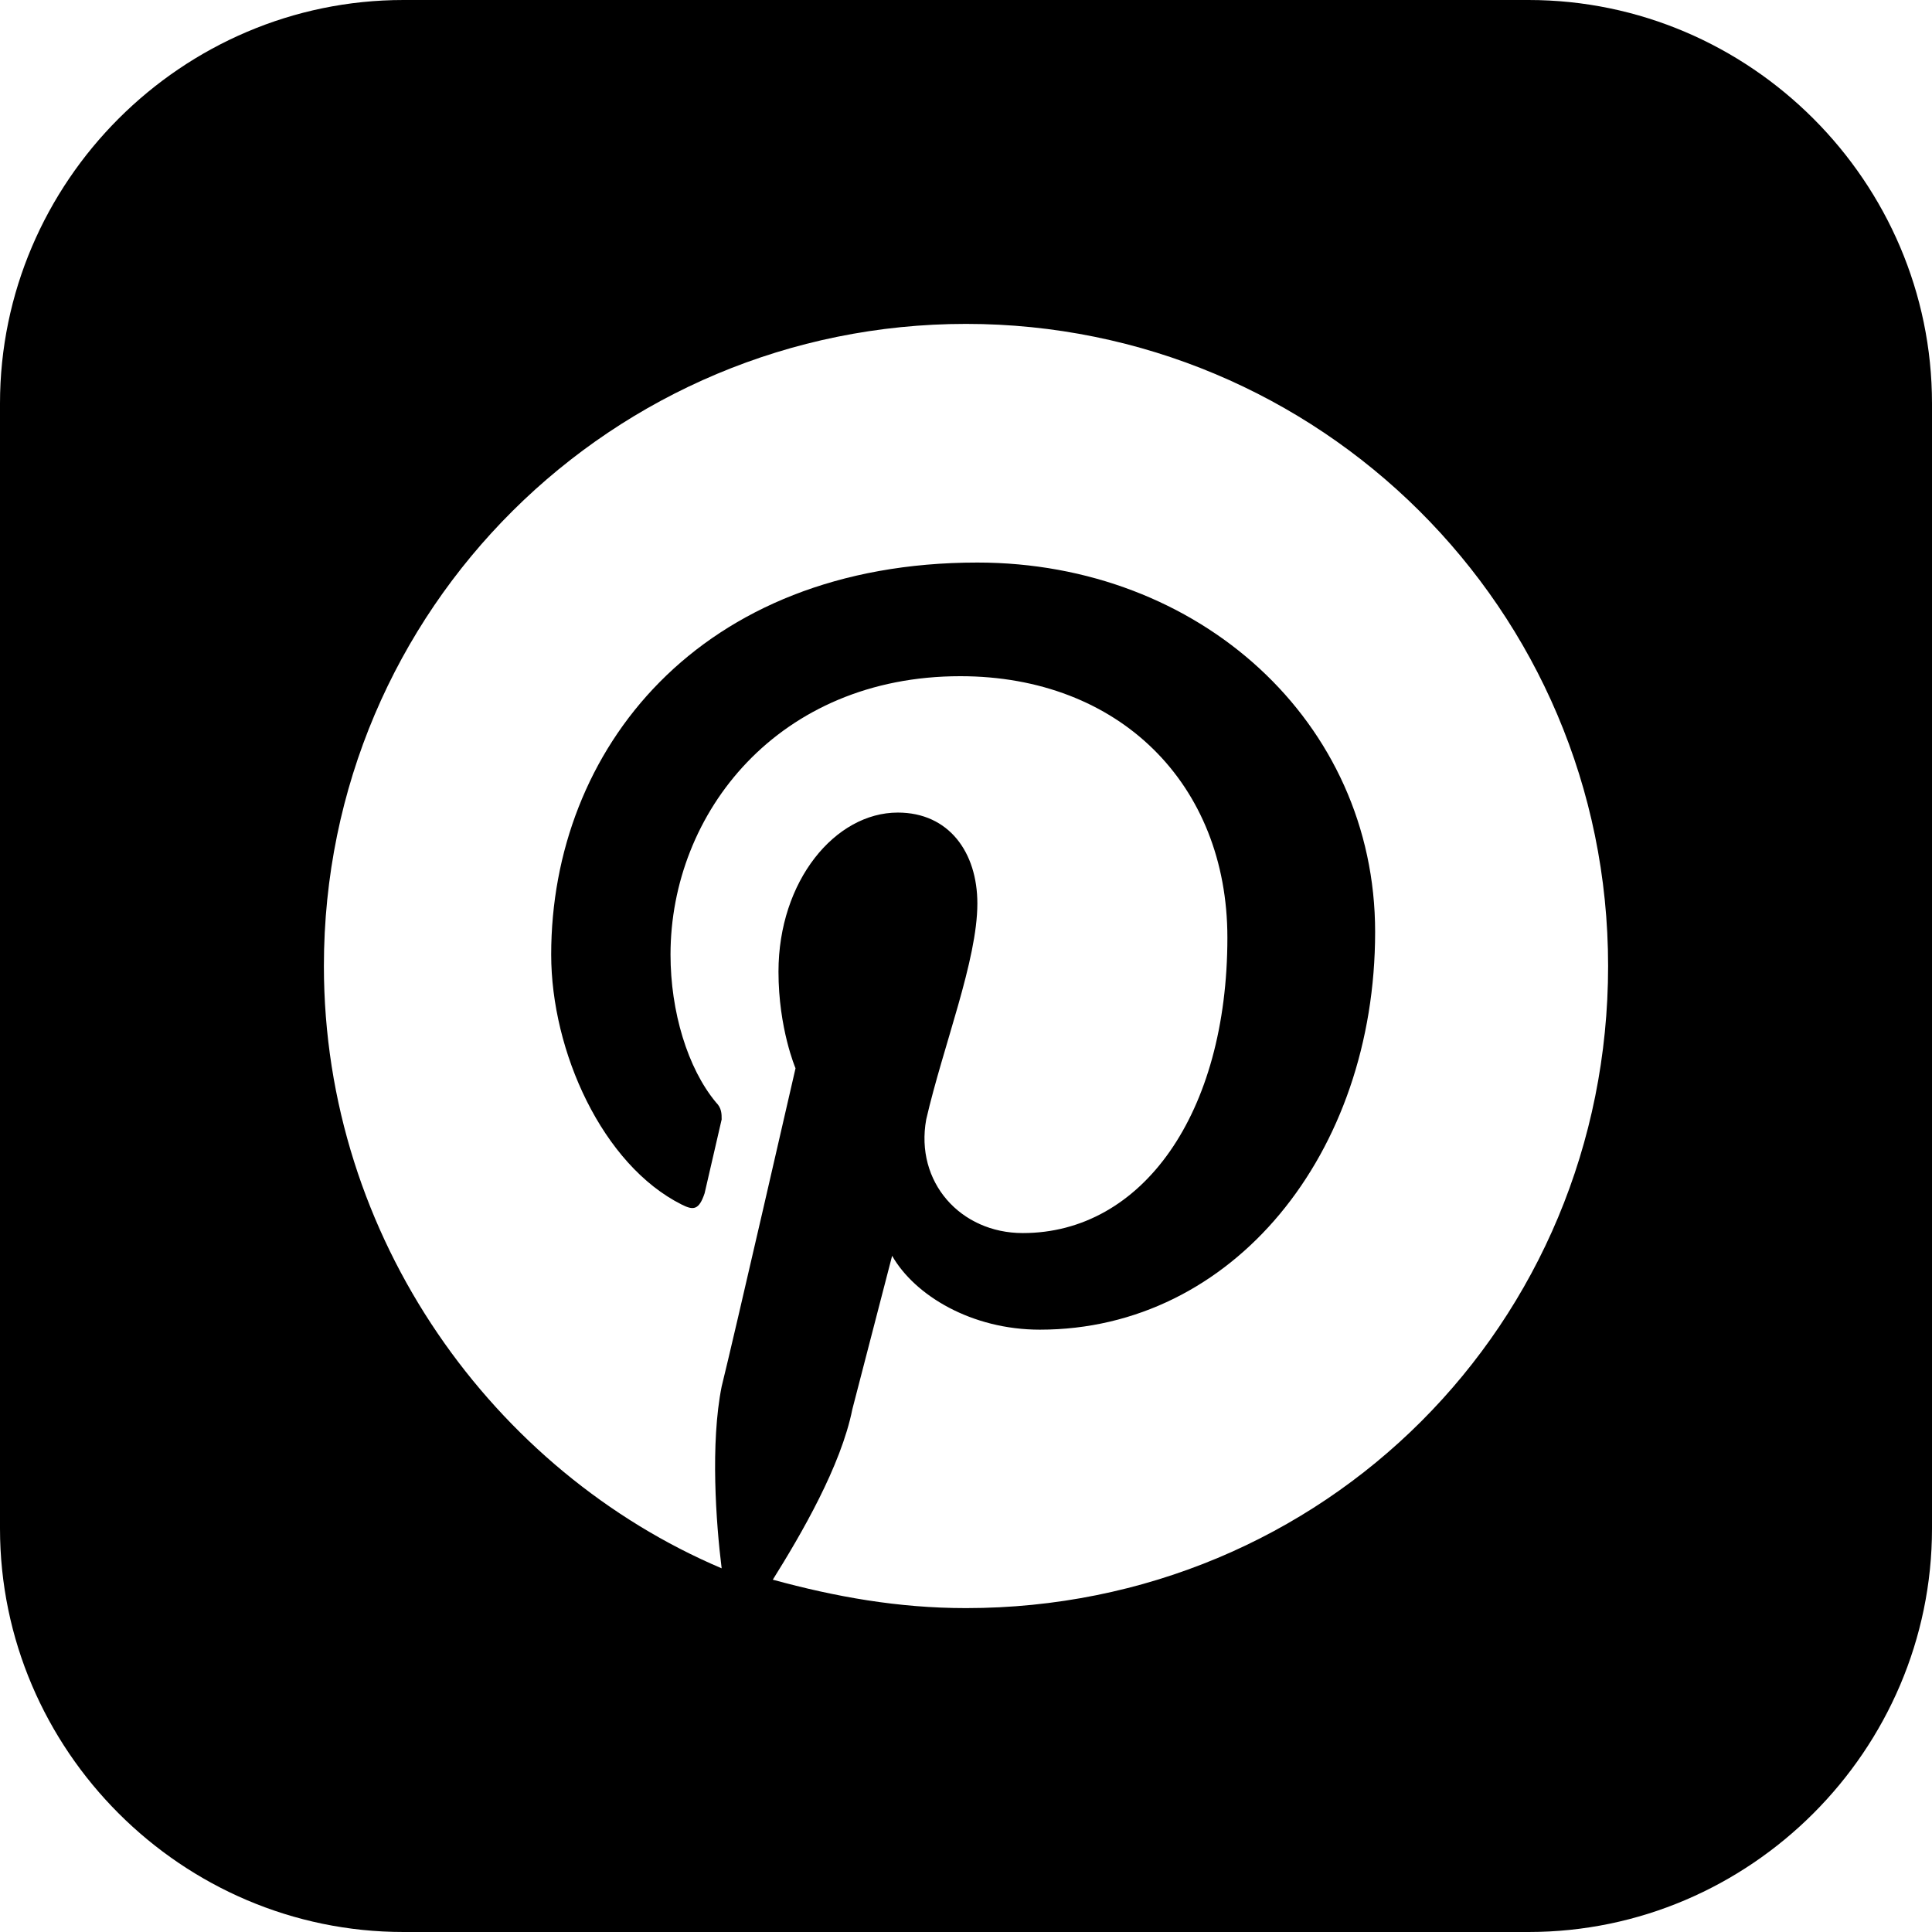
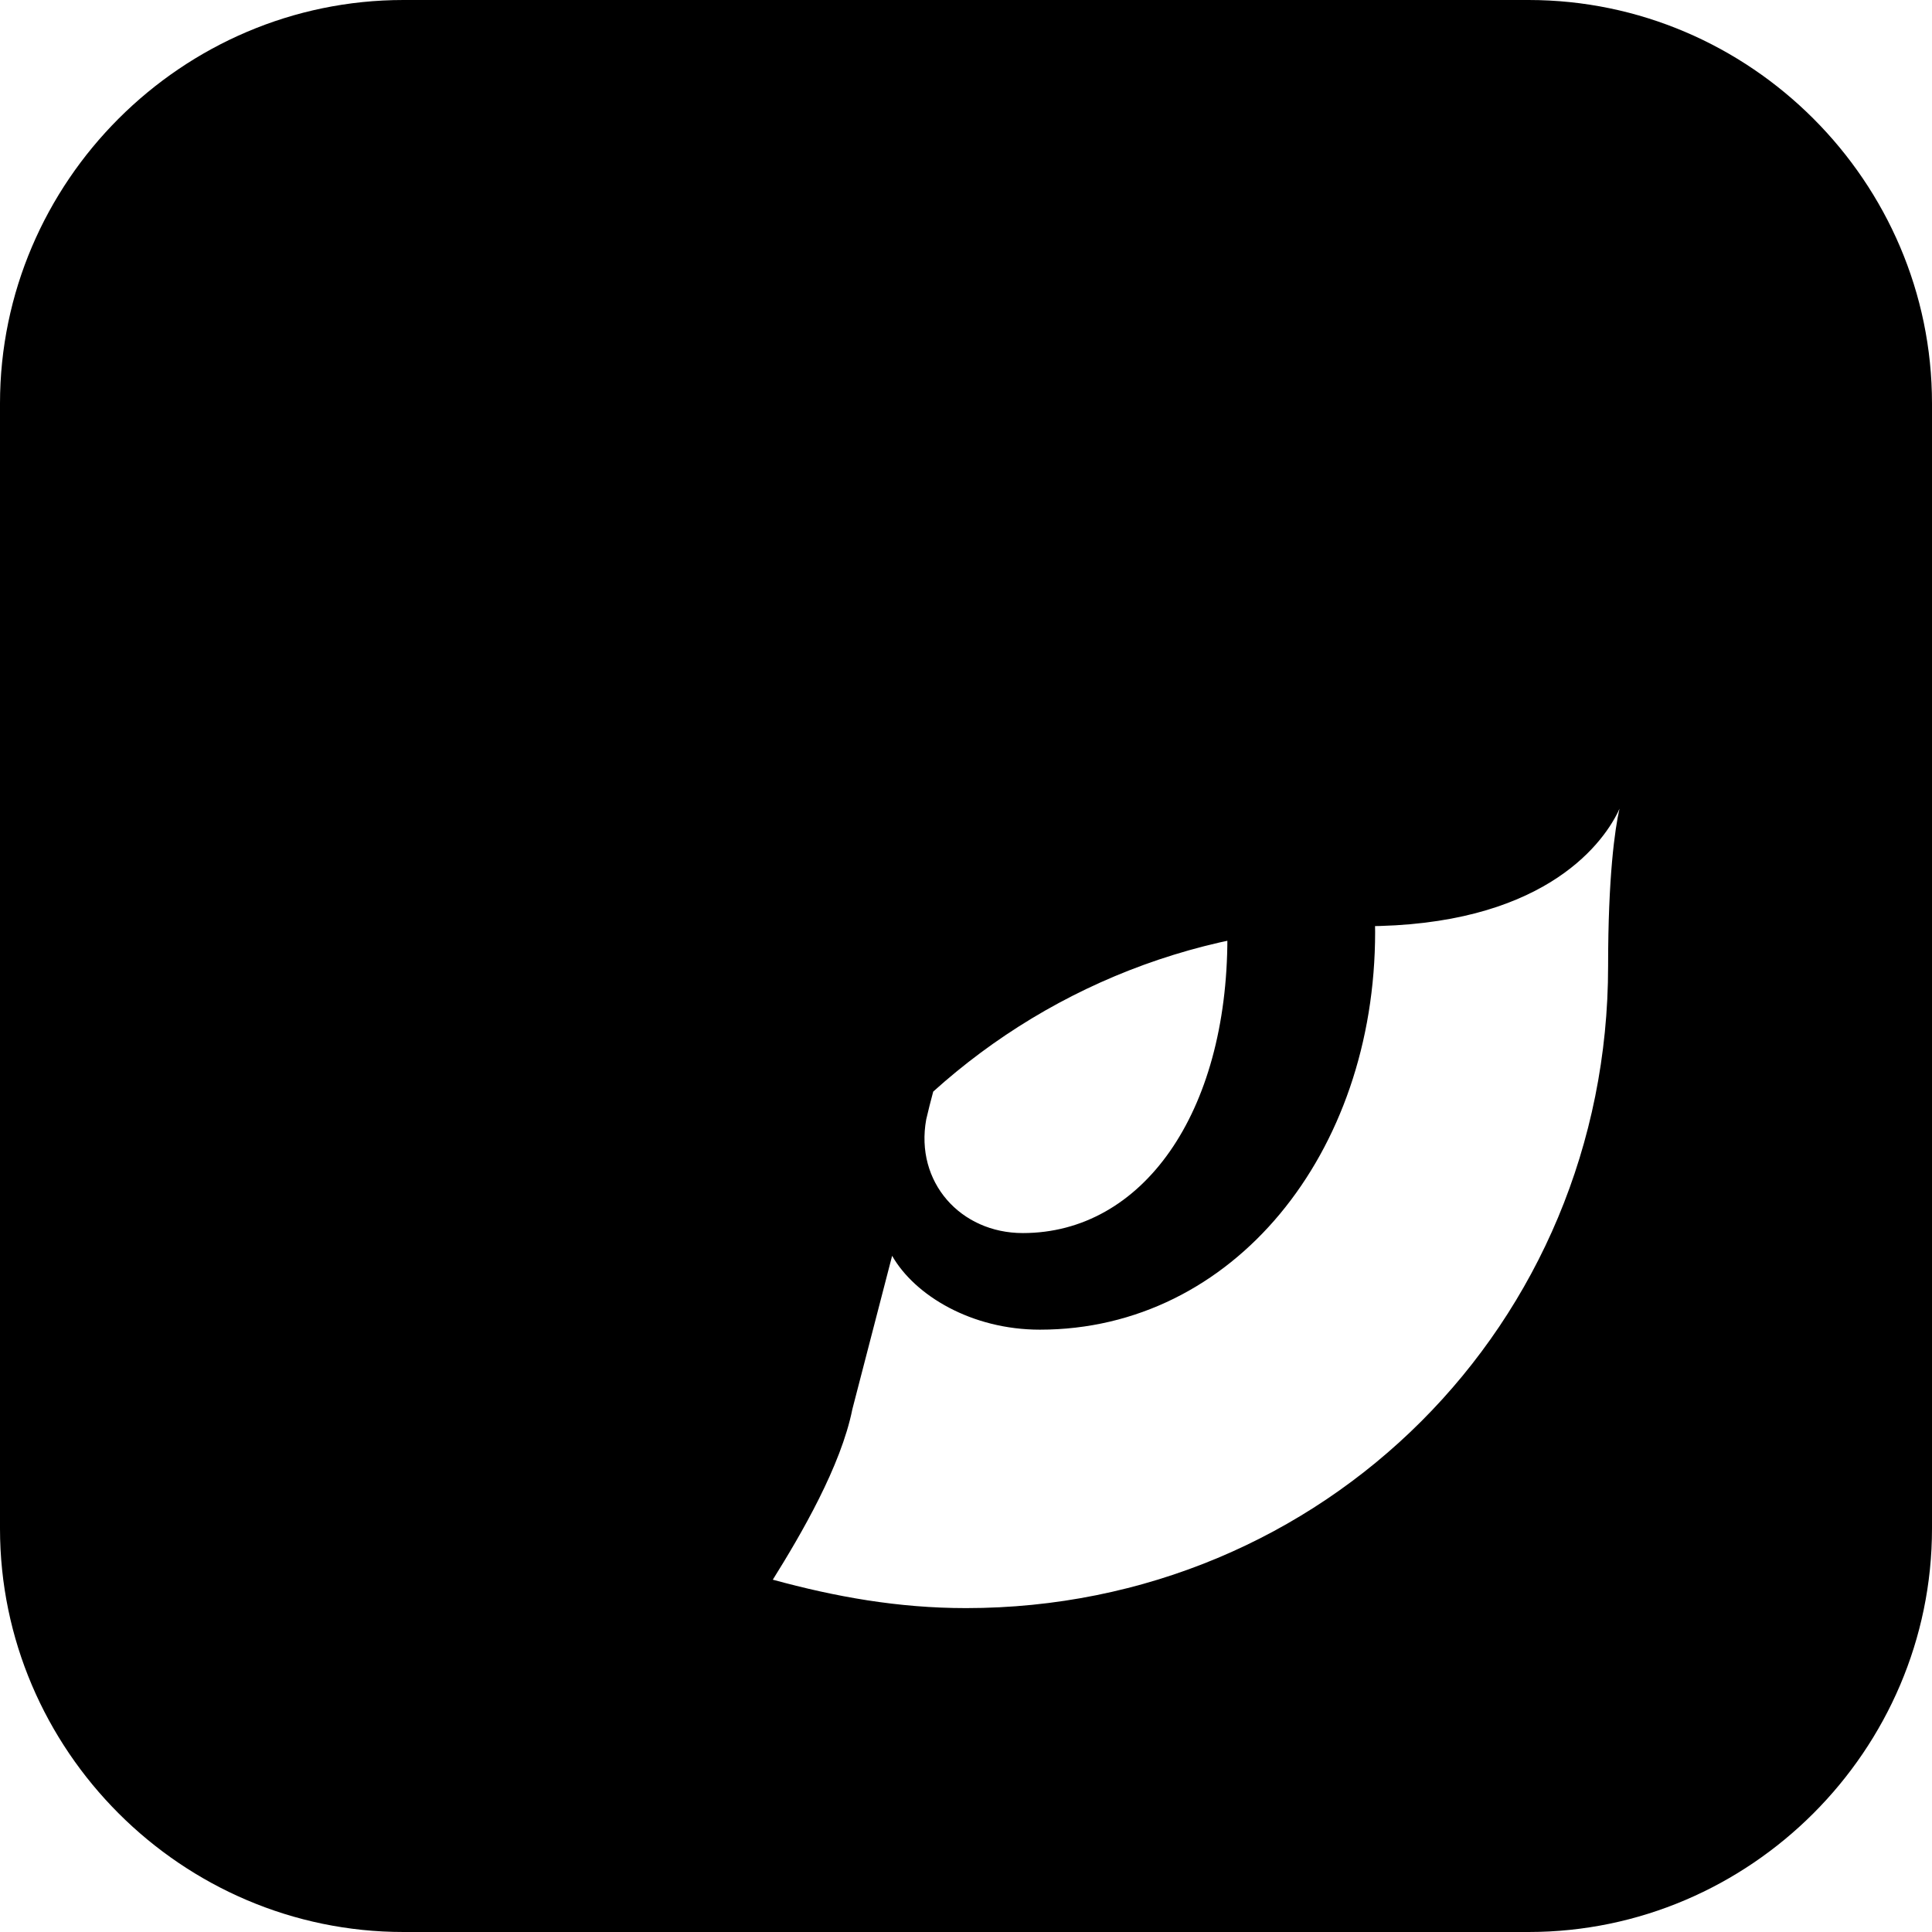
<svg xmlns="http://www.w3.org/2000/svg" version="1.1" id="Laag_1" x="0px" y="0px" width="34" height="34" viewBox="0 0 34 34" style="enable-background:new 0 0 34 34;" xml:space="preserve">
-   <path d="M26.9,0H7.1C3.2,0,0,3.2,0,7.1v19.8C0,30.8,3.2,34,7.1,34h19.8c3.9,0,7.1-3.2,7.1-7.1V7.1C34,3.2,30.8,0,26.9,0z M17,28.3  c-1.2,0-2.3-0.2-3.4-0.5c0.5-0.8,1.2-2,1.4-3l0.7-2.7c0.4,0.7,1.4,1.3,2.6,1.3c3.4,0,5.9-3.1,5.9-7c0-3.7-3.1-6.5-7-6.5  c-4.9,0-7.5,3.3-7.5,6.9c0,1.7,0.9,3.7,2.3,4.4c0.2,0.1,0.3,0.1,0.4-0.2l0.3-1.3c0-0.1,0-0.2-0.1-0.3c-0.5-0.6-0.8-1.6-0.8-2.6  c0-2.5,1.9-4.9,5.1-4.9c2.8,0,4.7,1.9,4.7,4.6c0,3.1-1.5,5.2-3.6,5.2c-1.1,0-1.9-0.9-1.7-2c0.3-1.3,0.9-2.8,0.9-3.8  c0-0.9-0.5-1.6-1.4-1.6c-1.1,0-2.1,1.2-2.1,2.8c0,1,0.3,1.7,0.3,1.7s-1.1,4.8-1.3,5.6c-0.2,1-0.1,2.4,0,3.2  C8.7,25.9,5.7,21.8,5.7,17c0-6.3,5.1-11.3,11.3-11.3S28.3,10.7,28.3,17S23.3,28.3,17,28.3z" />
+   <path d="M26.9,0H7.1C3.2,0,0,3.2,0,7.1v19.8C0,30.8,3.2,34,7.1,34h19.8c3.9,0,7.1-3.2,7.1-7.1V7.1C34,3.2,30.8,0,26.9,0z M17,28.3  c-1.2,0-2.3-0.2-3.4-0.5c0.5-0.8,1.2-2,1.4-3l0.7-2.7c0.4,0.7,1.4,1.3,2.6,1.3c3.4,0,5.9-3.1,5.9-7c0-3.7-3.1-6.5-7-6.5  c-4.9,0-7.5,3.3-7.5,6.9c0,1.7,0.9,3.7,2.3,4.4c0.2,0.1,0.3,0.1,0.4-0.2l0.3-1.3c0-0.1,0-0.2-0.1-0.3c-0.5-0.6-0.8-1.6-0.8-2.6  c0-2.5,1.9-4.9,5.1-4.9c2.8,0,4.7,1.9,4.7,4.6c0,3.1-1.5,5.2-3.6,5.2c-1.1,0-1.9-0.9-1.7-2c0.3-1.3,0.9-2.8,0.9-3.8  c0-0.9-0.5-1.6-1.4-1.6c-1.1,0-2.1,1.2-2.1,2.8c0,1,0.3,1.7,0.3,1.7s-1.1,4.8-1.3,5.6c-0.2,1-0.1,2.4,0,3.2  c0-6.3,5.1-11.3,11.3-11.3S28.3,10.7,28.3,17S23.3,28.3,17,28.3z" />
</svg>